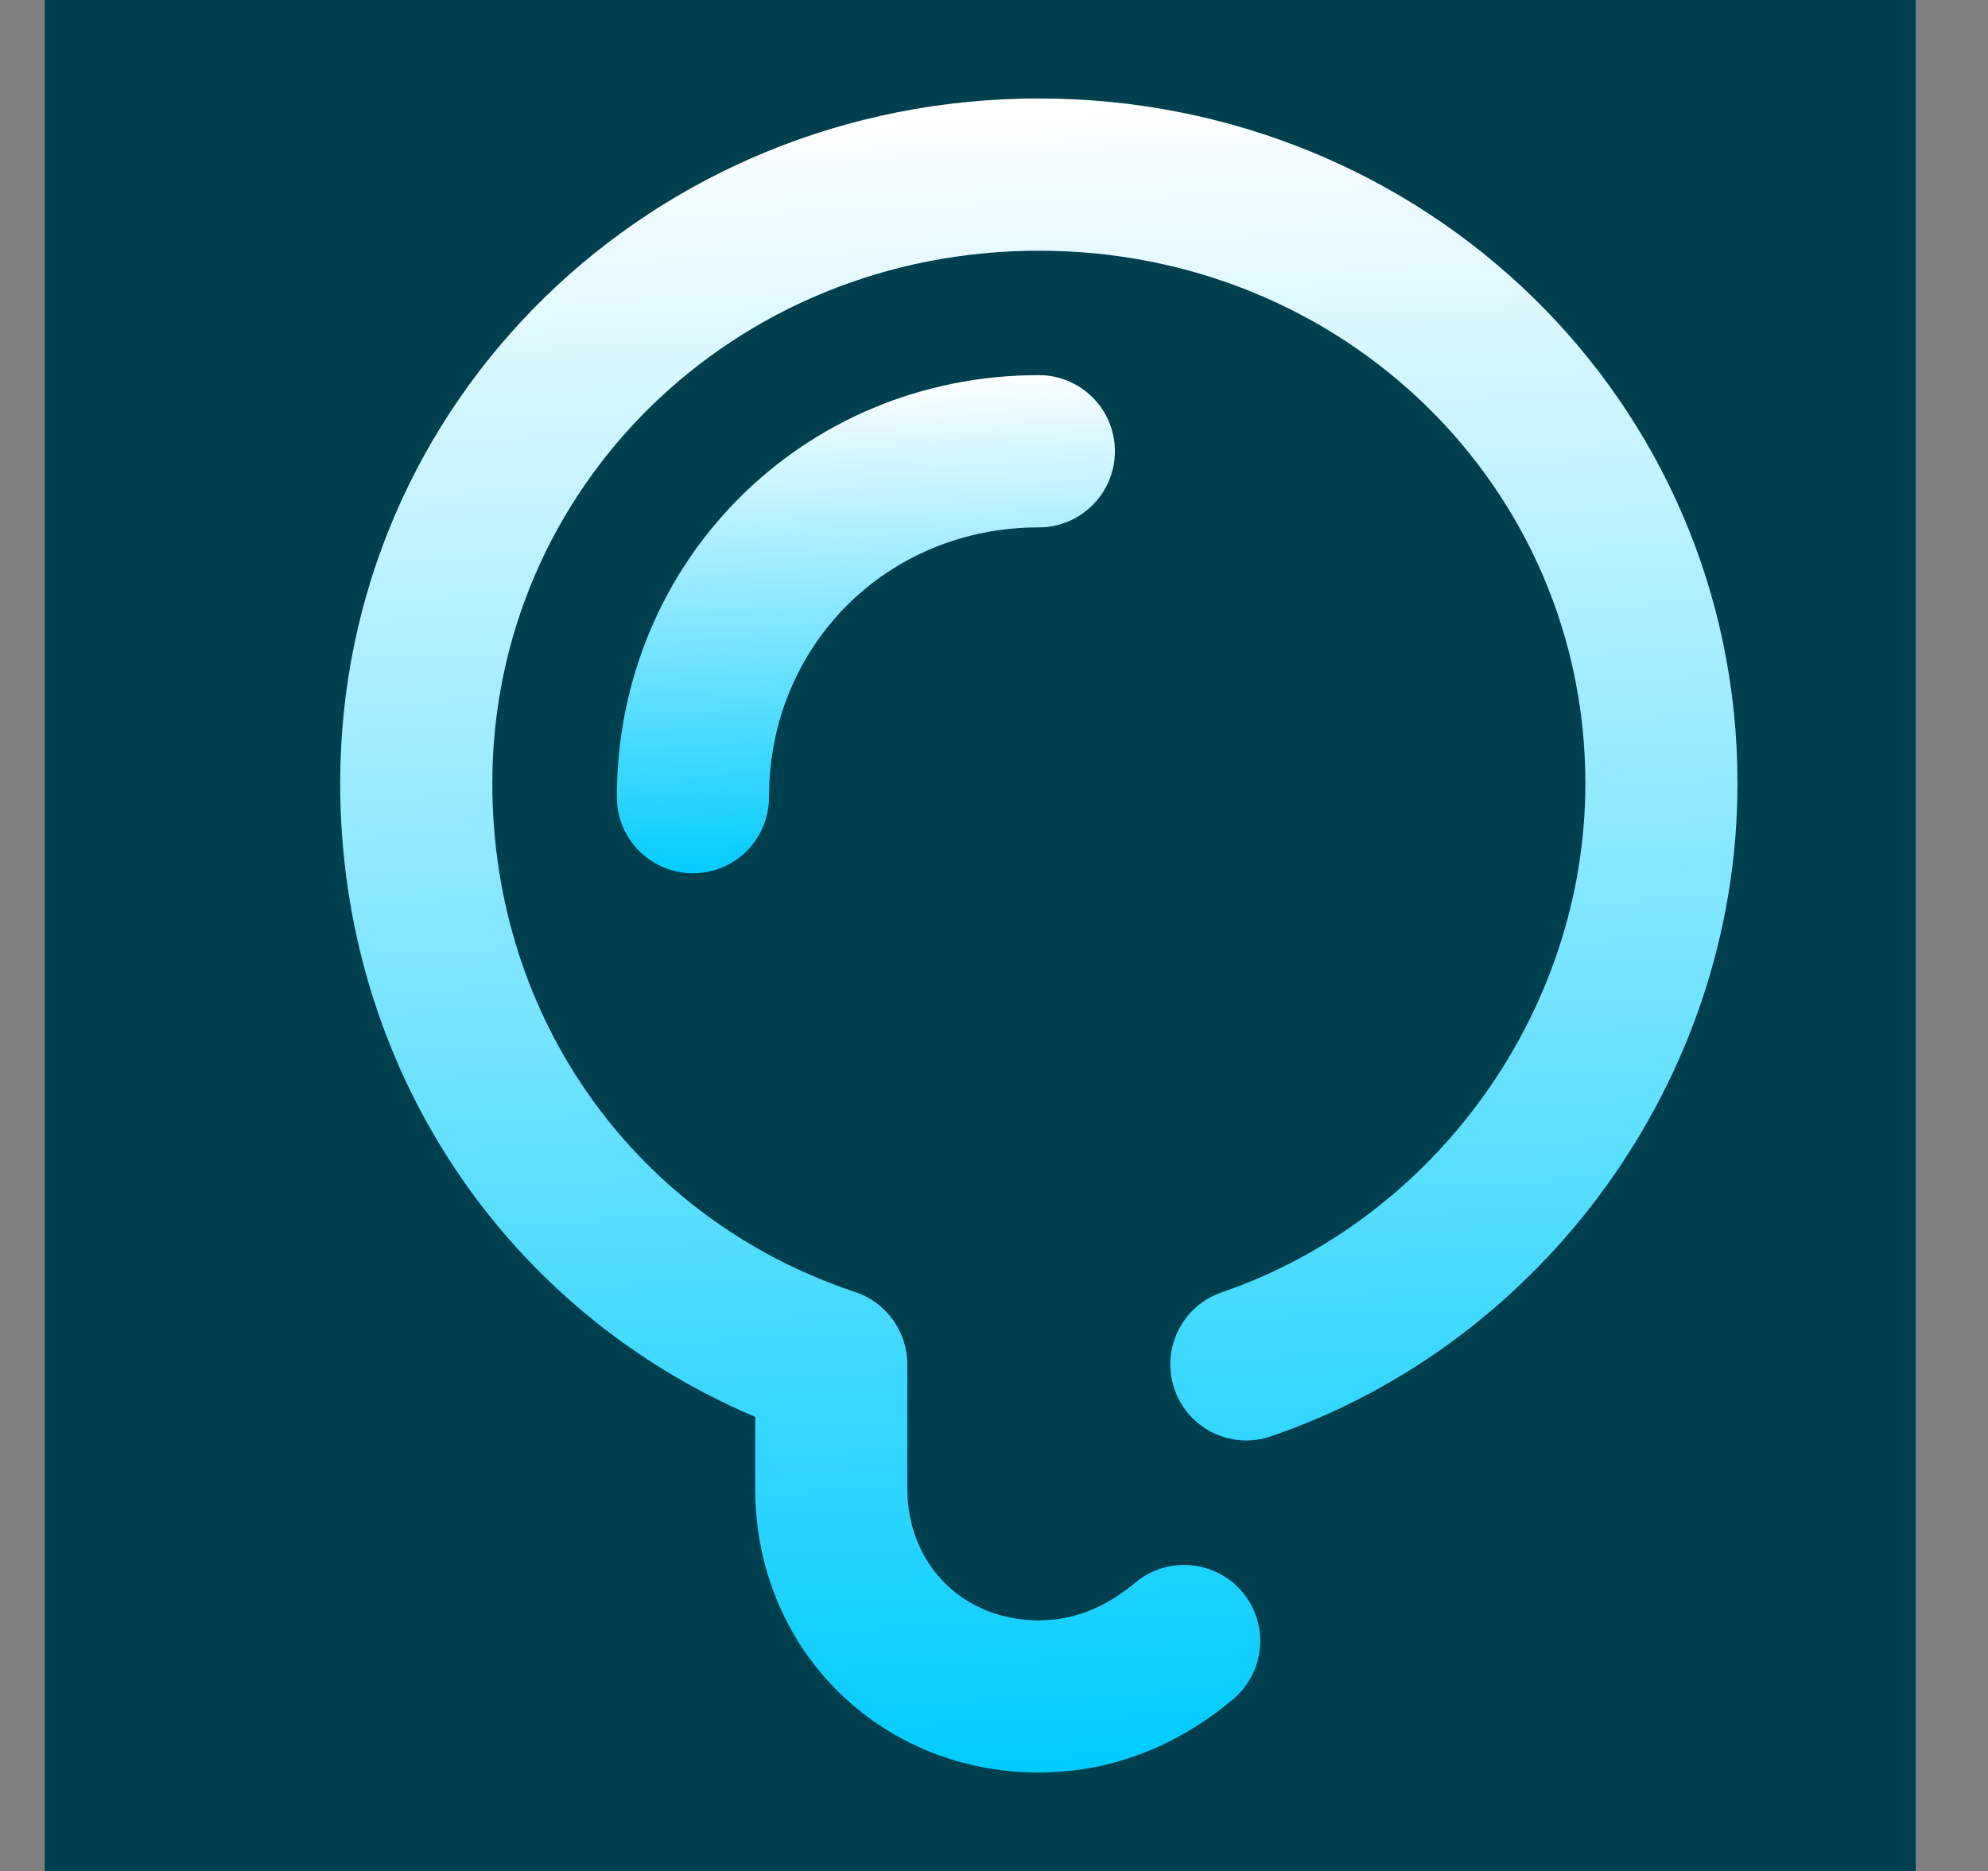
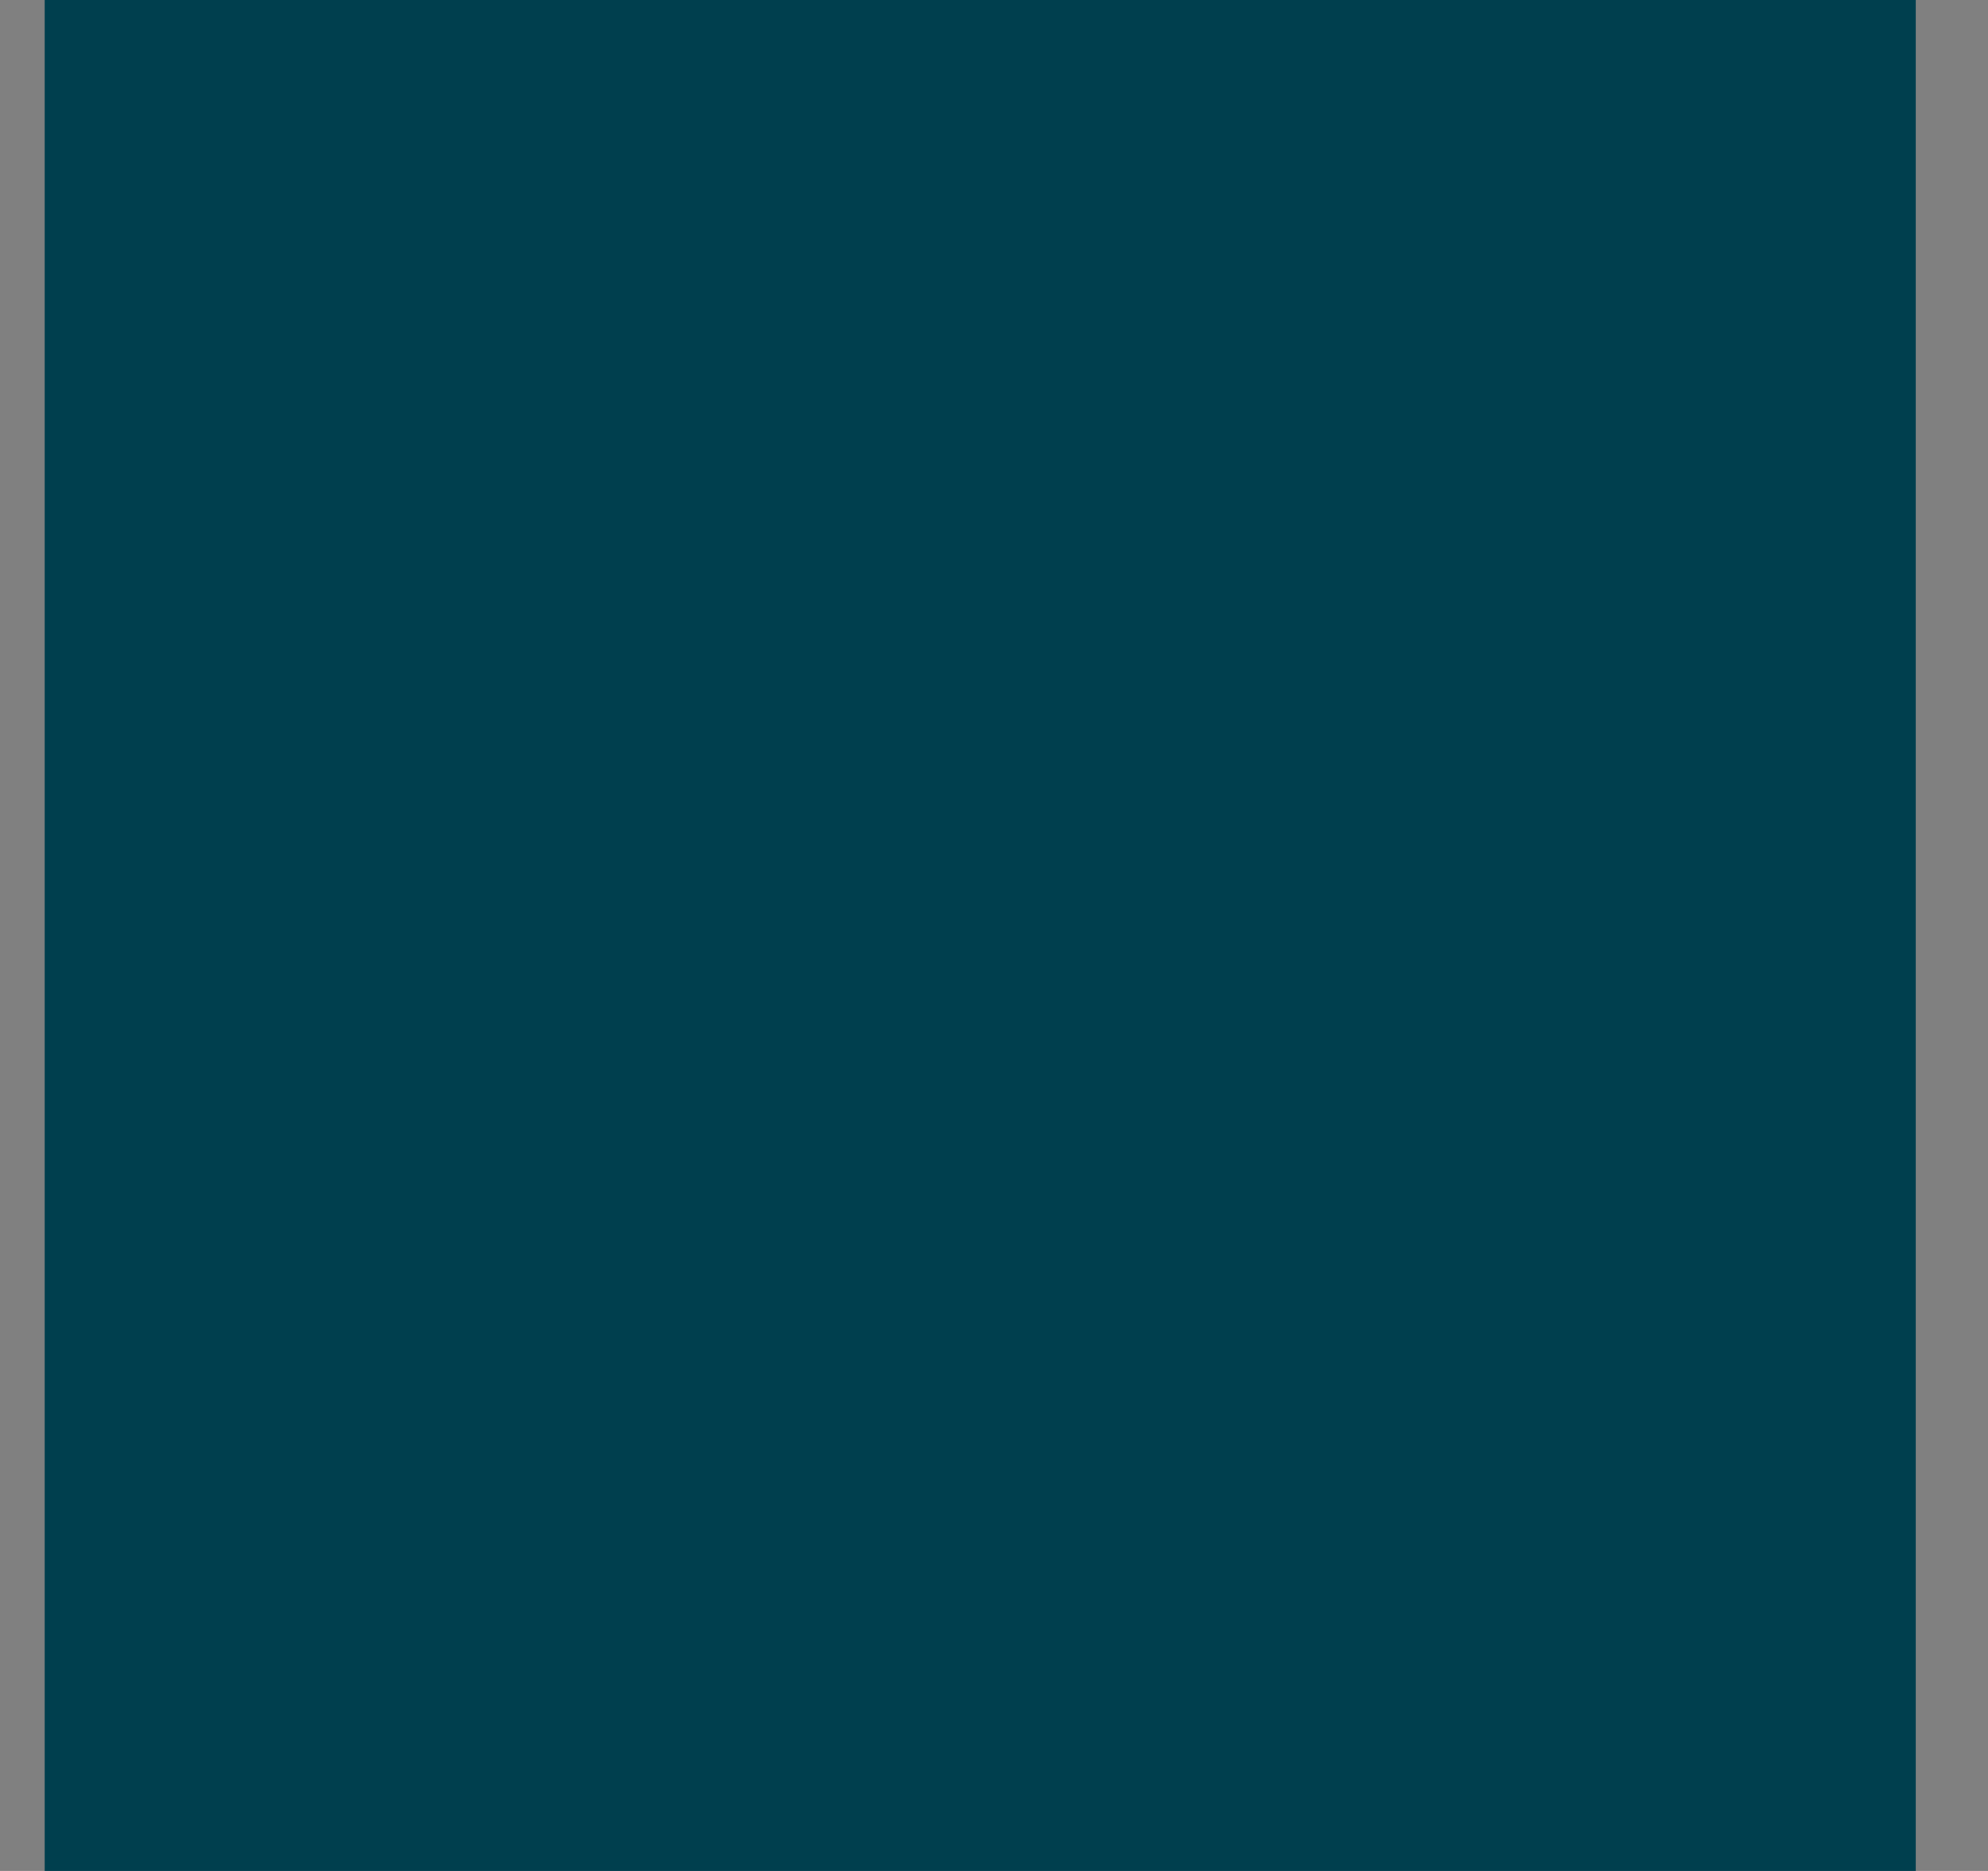
<svg xmlns="http://www.w3.org/2000/svg" width="17" height="16" viewBox="0 0 17 16" fill="none">
  <rect x="0" y="0" width="17" height="16" fill="#808080" stroke="none" />
  <path d="M16.382 0H0.382V16H16.382V0Z" fill="#003F4E" />
-   <path fill-rule="evenodd" clip-rule="evenodd" d="M8.883 2.144C6.271 2.144 4.21 4.174 4.21 6.699C4.21 8.728 5.452 10.43 7.315 11.05C7.58 11.139 7.759 11.388 7.759 11.668V12.732C7.759 13.379 8.237 13.857 8.883 13.857C9.181 13.857 9.451 13.749 9.709 13.534C9.985 13.304 10.396 13.341 10.626 13.617C10.856 13.893 10.818 14.304 10.542 14.534C10.09 14.911 9.533 15.158 8.883 15.158C7.518 15.158 6.458 14.098 6.458 12.732V12.117C4.31 11.206 2.909 9.12 2.909 6.699C2.909 3.426 5.581 0.842 8.883 0.842C12.186 0.842 14.858 3.426 14.858 6.699C14.858 9.229 13.199 11.485 10.869 12.283C10.529 12.4 10.159 12.219 10.043 11.879C9.926 11.539 10.107 11.169 10.447 11.052C12.259 10.431 13.557 8.664 13.557 6.699C13.557 4.174 11.496 2.144 8.883 2.144Z" fill="url(#paint0_linear)" />
-   <path fill-rule="evenodd" clip-rule="evenodd" d="M8.883 4.51C7.586 4.51 6.576 5.52 6.576 6.817C6.576 7.176 6.285 7.468 5.926 7.468C5.566 7.468 5.275 7.176 5.275 6.817C5.275 4.801 6.868 3.208 8.883 3.208C9.243 3.208 9.534 3.5 9.534 3.859C9.534 4.218 9.243 4.51 8.883 4.51Z" fill="url(#paint1_linear)" />
  <defs>
    <linearGradient id="paint0_linear" x1="8.675" y1="0.847" x2="9.273" y2="15.146" gradientUnits="userSpaceOnUse">
      <stop stop-color="white" />
      <stop offset="1" stop-color="#00CCFF" />
    </linearGradient>
    <linearGradient id="paint1_linear" x1="7.33" y1="3.21" x2="7.479" y2="7.466" gradientUnits="userSpaceOnUse">
      <stop stop-color="white" />
      <stop offset="1" stop-color="#00CCFF" />
    </linearGradient>
  </defs>
</svg>